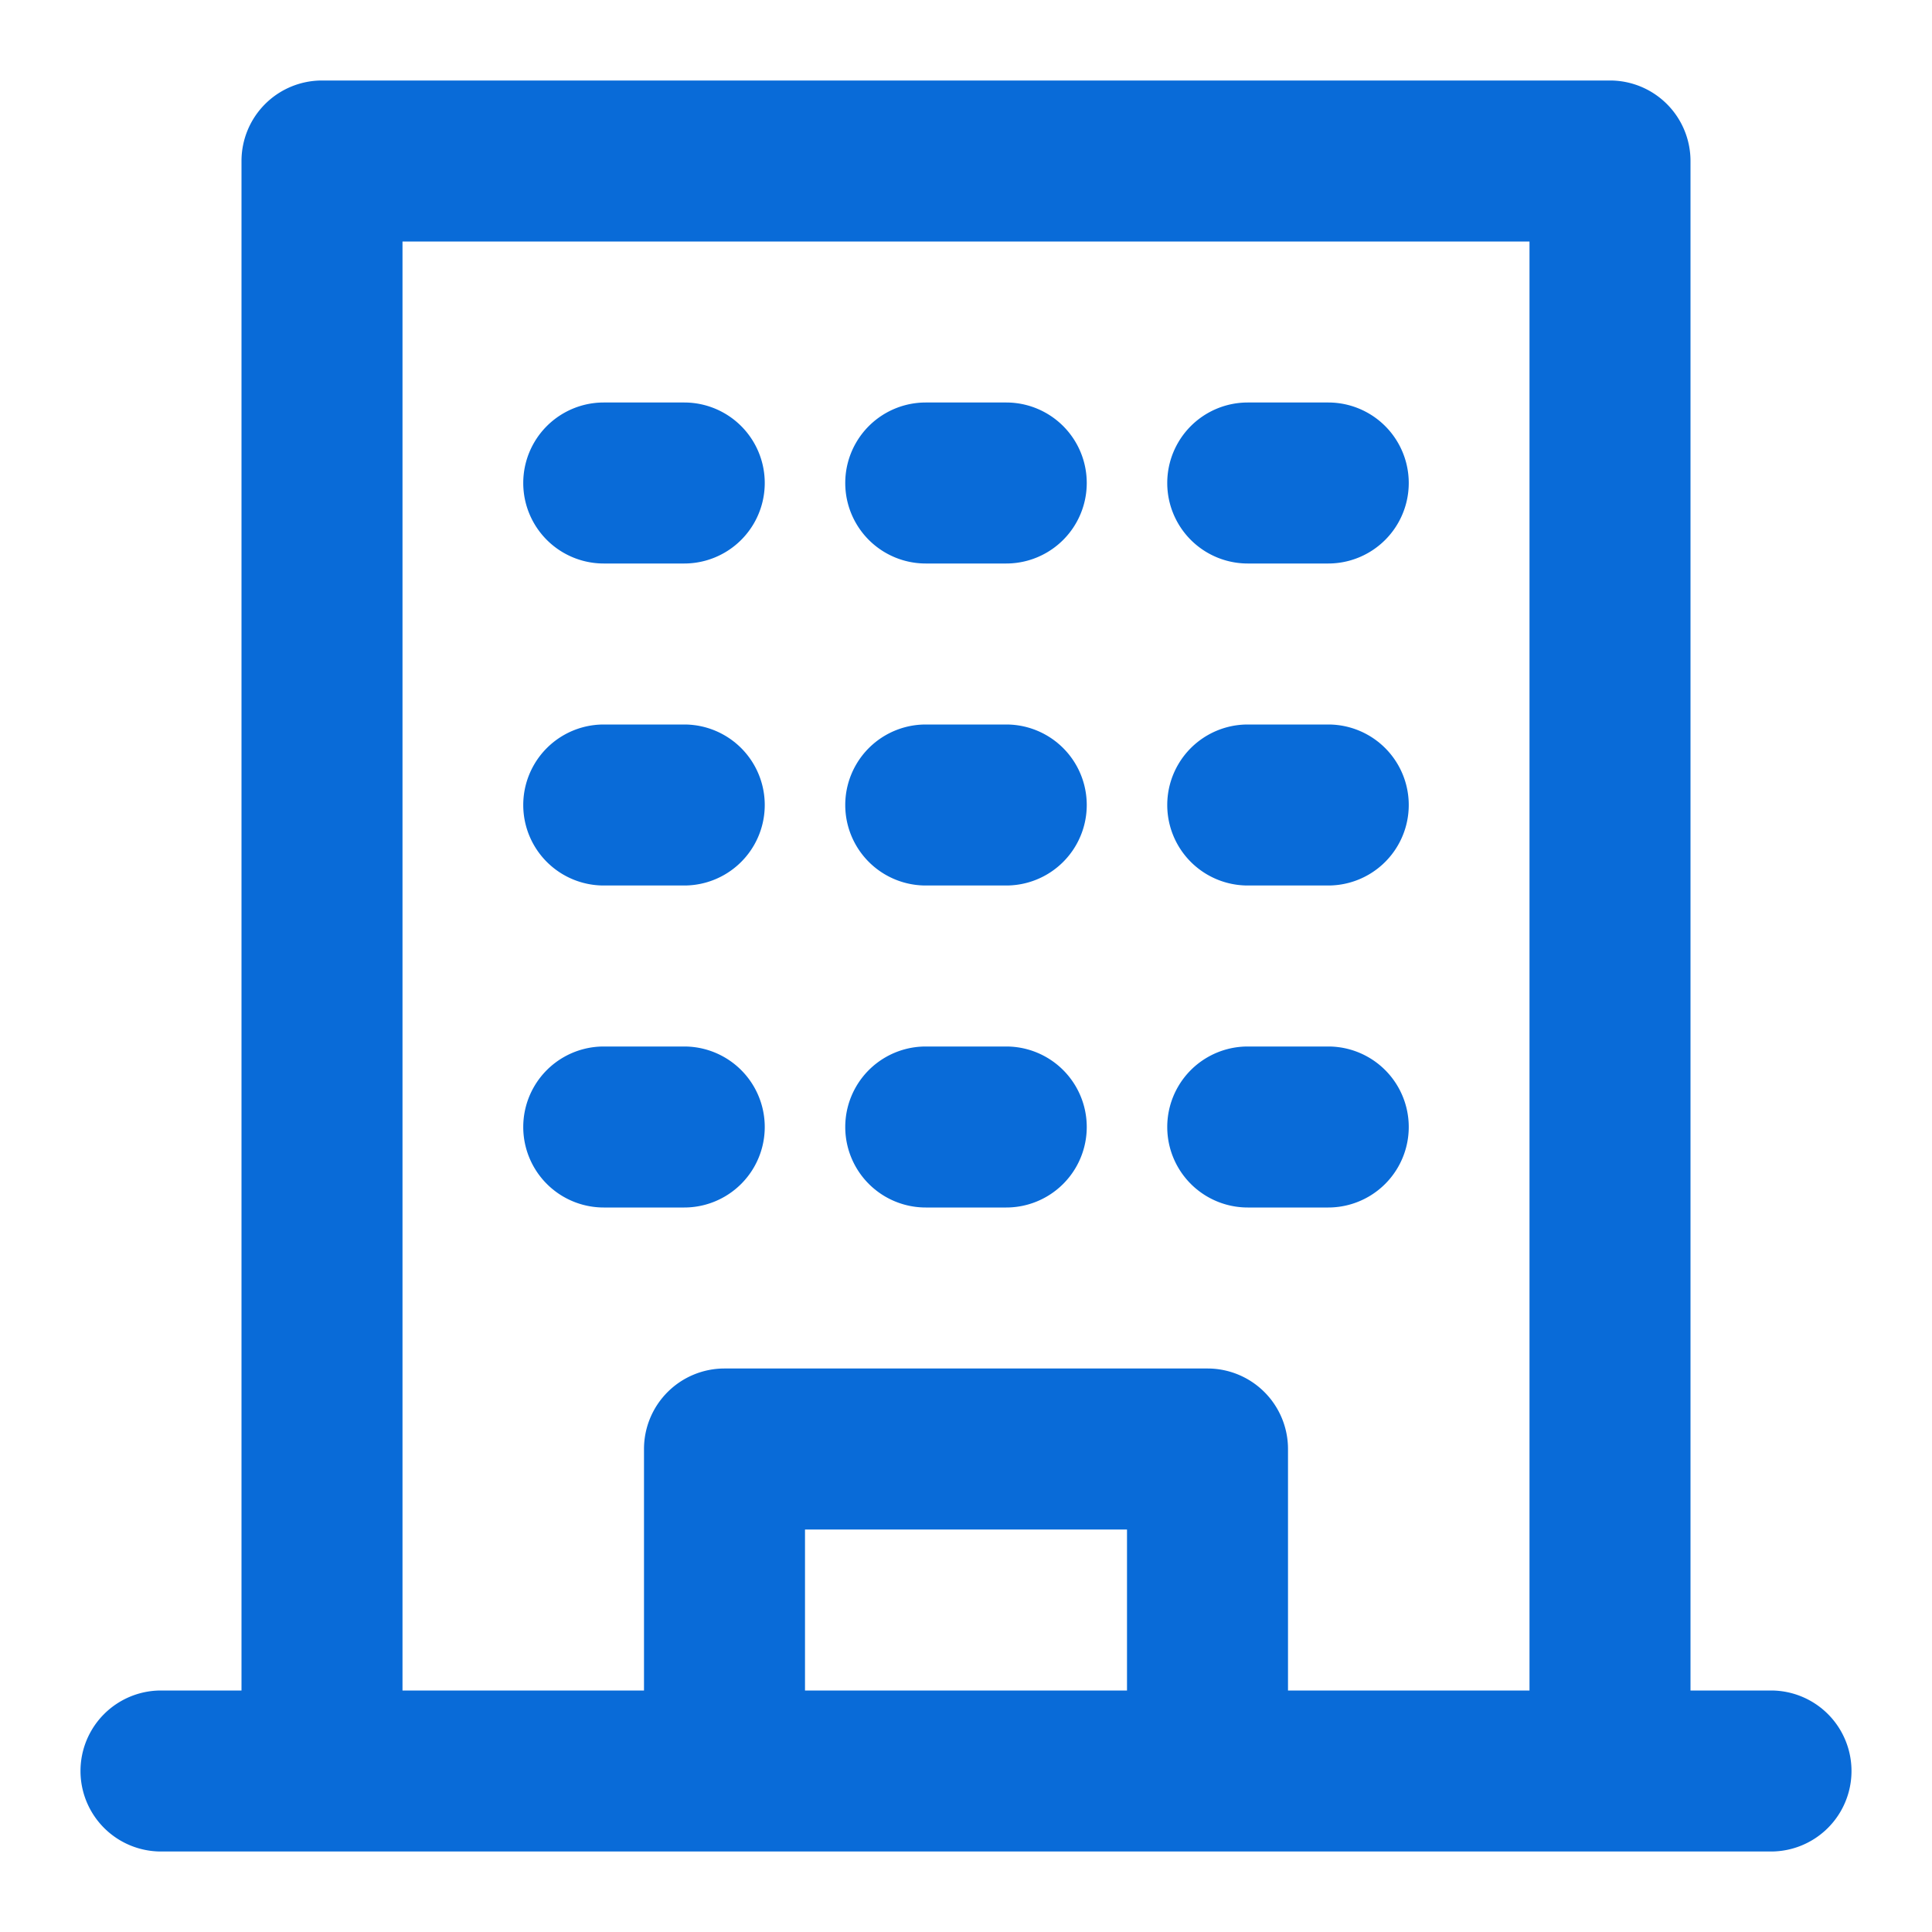
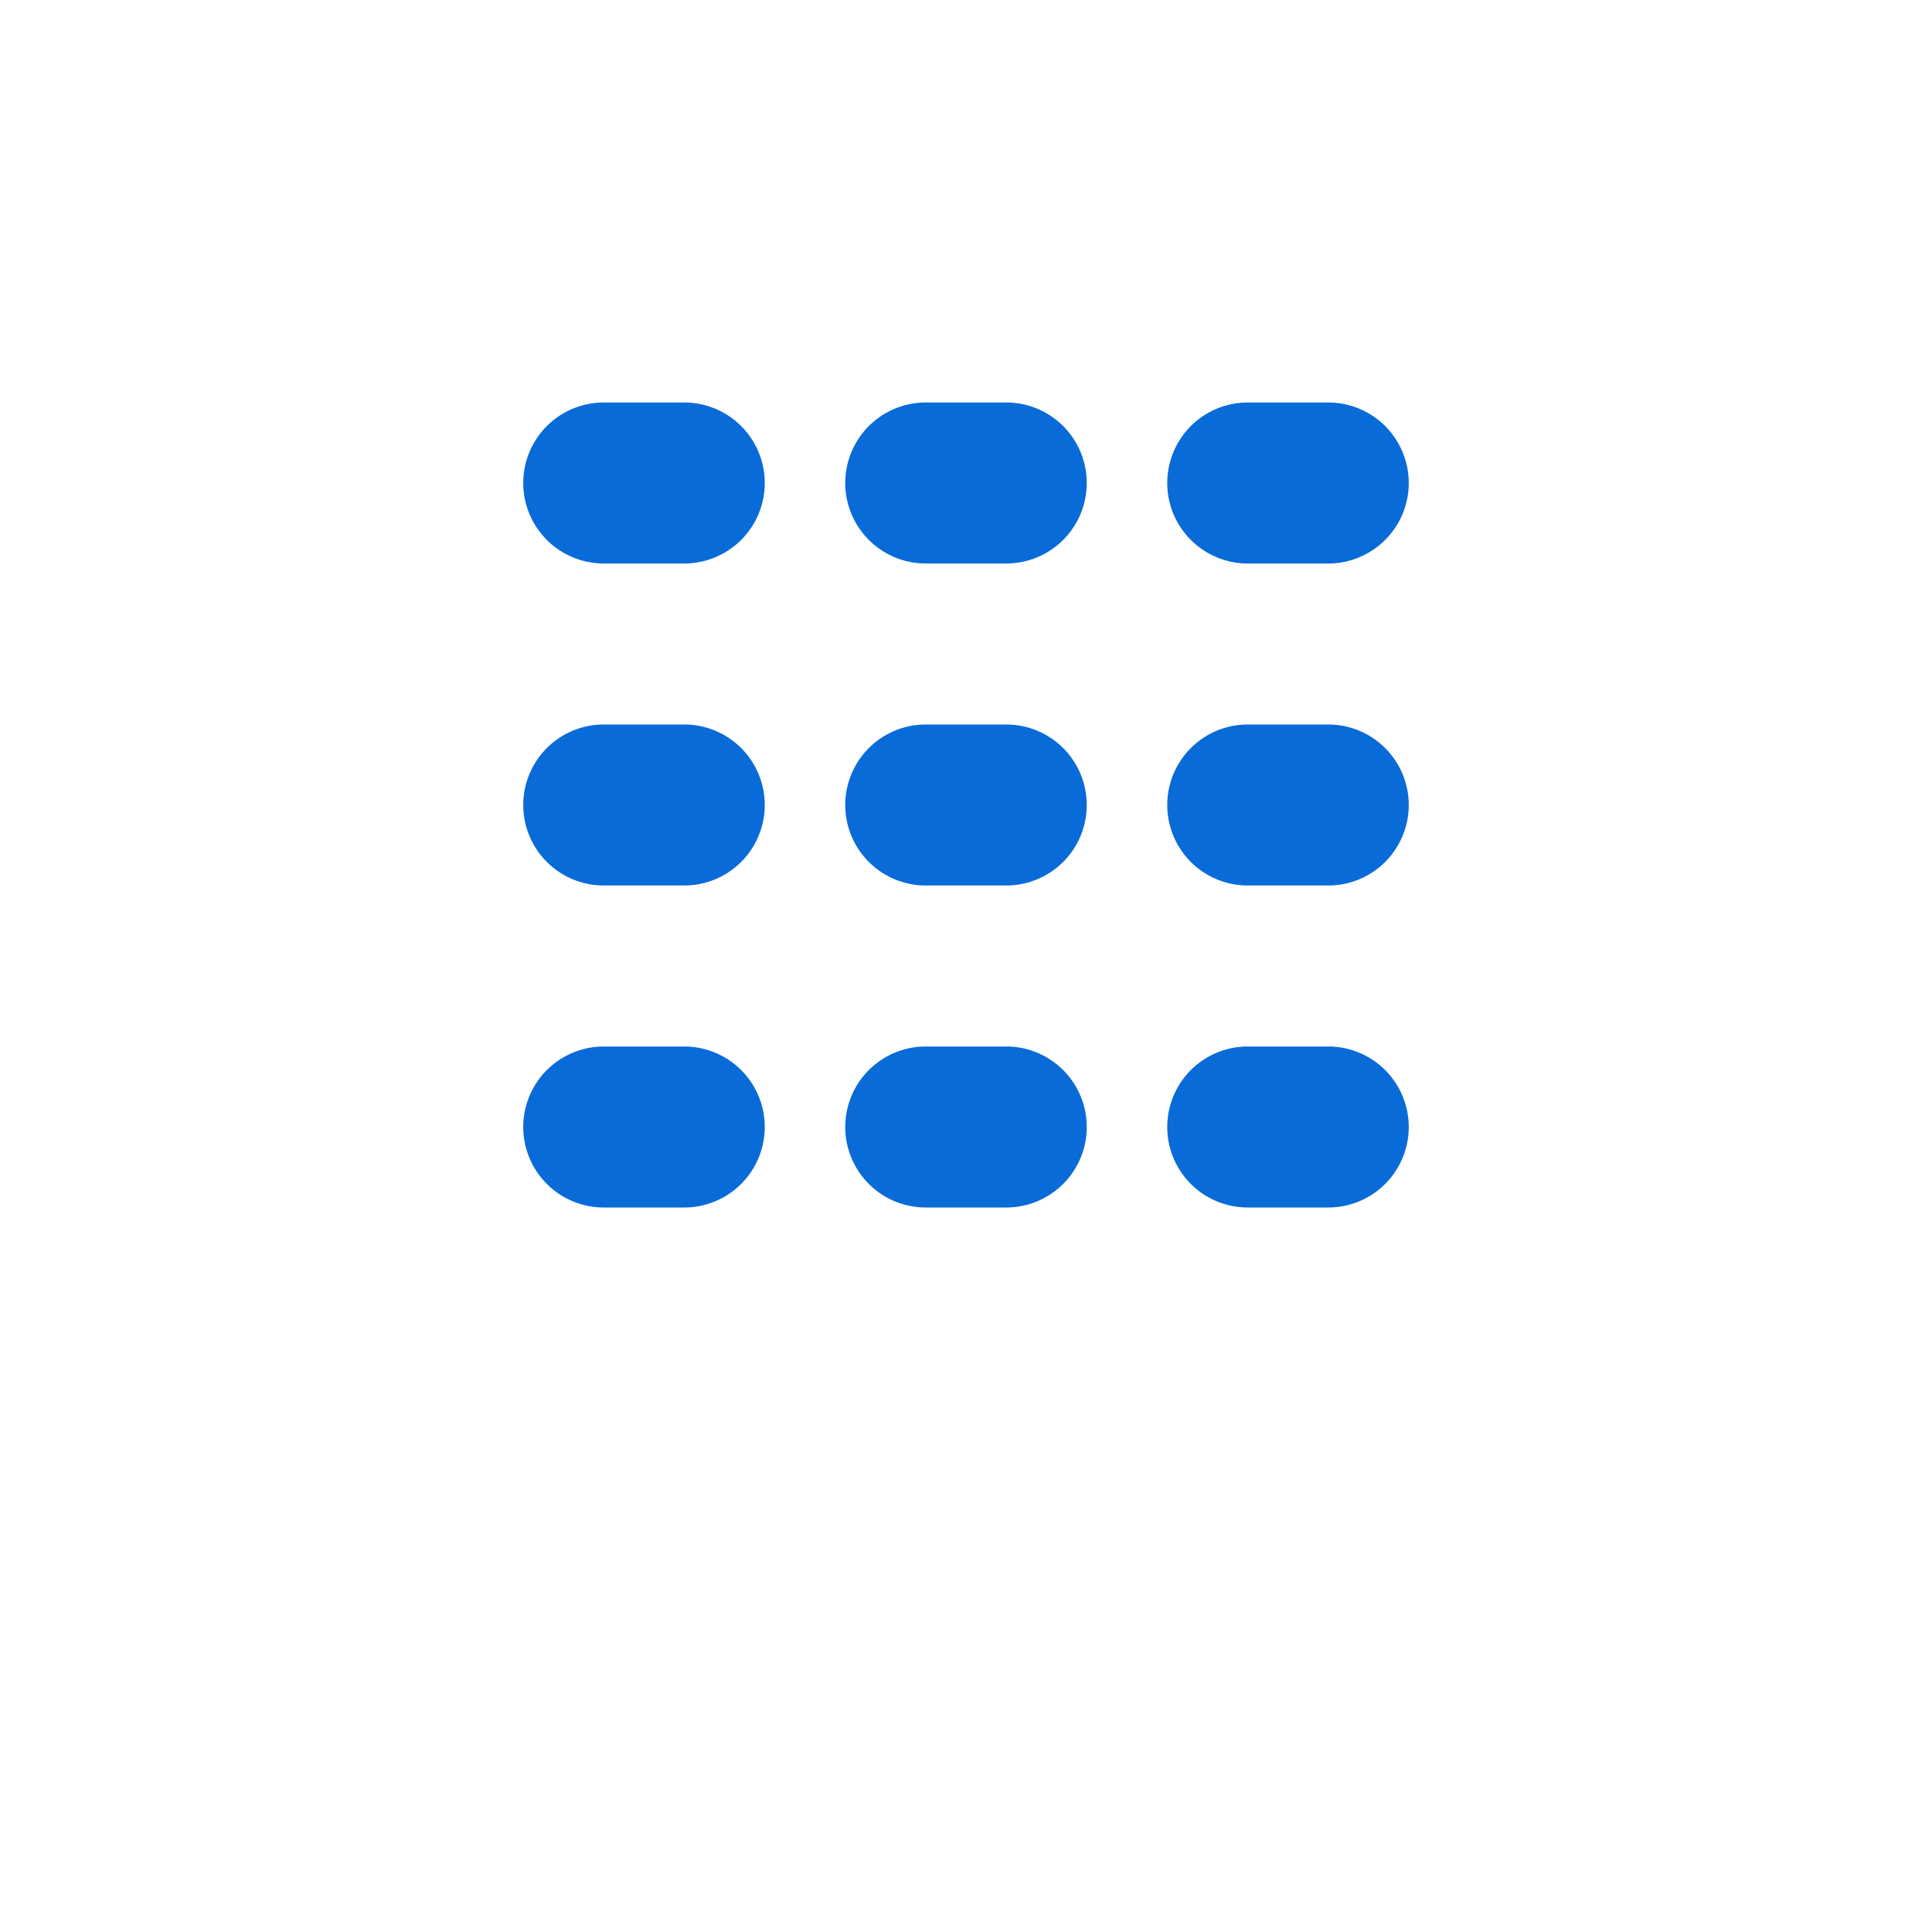
<svg xmlns="http://www.w3.org/2000/svg" viewBox="0 0 24 24">
  <path d="M12.5 13h-1a1 1 0 0 0 0 2h1a1 1 0 0 0 0-2ZM12.5 9h-1a1 1 0 0 0 0 2h1a1 1 0 0 0 0-2ZM12.5 5h-1a1 1 0 0 0 0 2h1a1 1 0 0 0 0-2ZM8.5 13h-1a1 1 0 0 0 0 2h1a1 1 0 0 0 0-2ZM8.5 9h-1a1 1 0 0 0 0 2h1a1 1 0 0 0 0-2ZM8.5 5h-1a1 1 0 0 0 0 2h1a1 1 0 0 0 0-2ZM16.5 13h-1a1 1 0 0 0 0 2h1a1 1 0 0 0 0-2ZM16.5 9h-1a1 1 0 0 0 0 2h1a1 1 0 0 0 0-2ZM16.5 5h-1a1 1 0 0 0 0 2h1a1 1 0 0 0 0-2Z" fill="#096bd8" class="fill-000000" />
-   <path d="M22 21h-1V2a1 1 0 0 0-1-1H4a1 1 0 0 0-1 1v19H2a1 1 0 0 0 0 2h20a1 1 0 0 0 0-2Zm-12 0v-2h4v2Zm6 0v-3a1 1 0 0 0-1-1H9a1 1 0 0 0-1 1v3H5V3h14v18Z" fill="#096bd8" class="fill-000000" />
</svg>